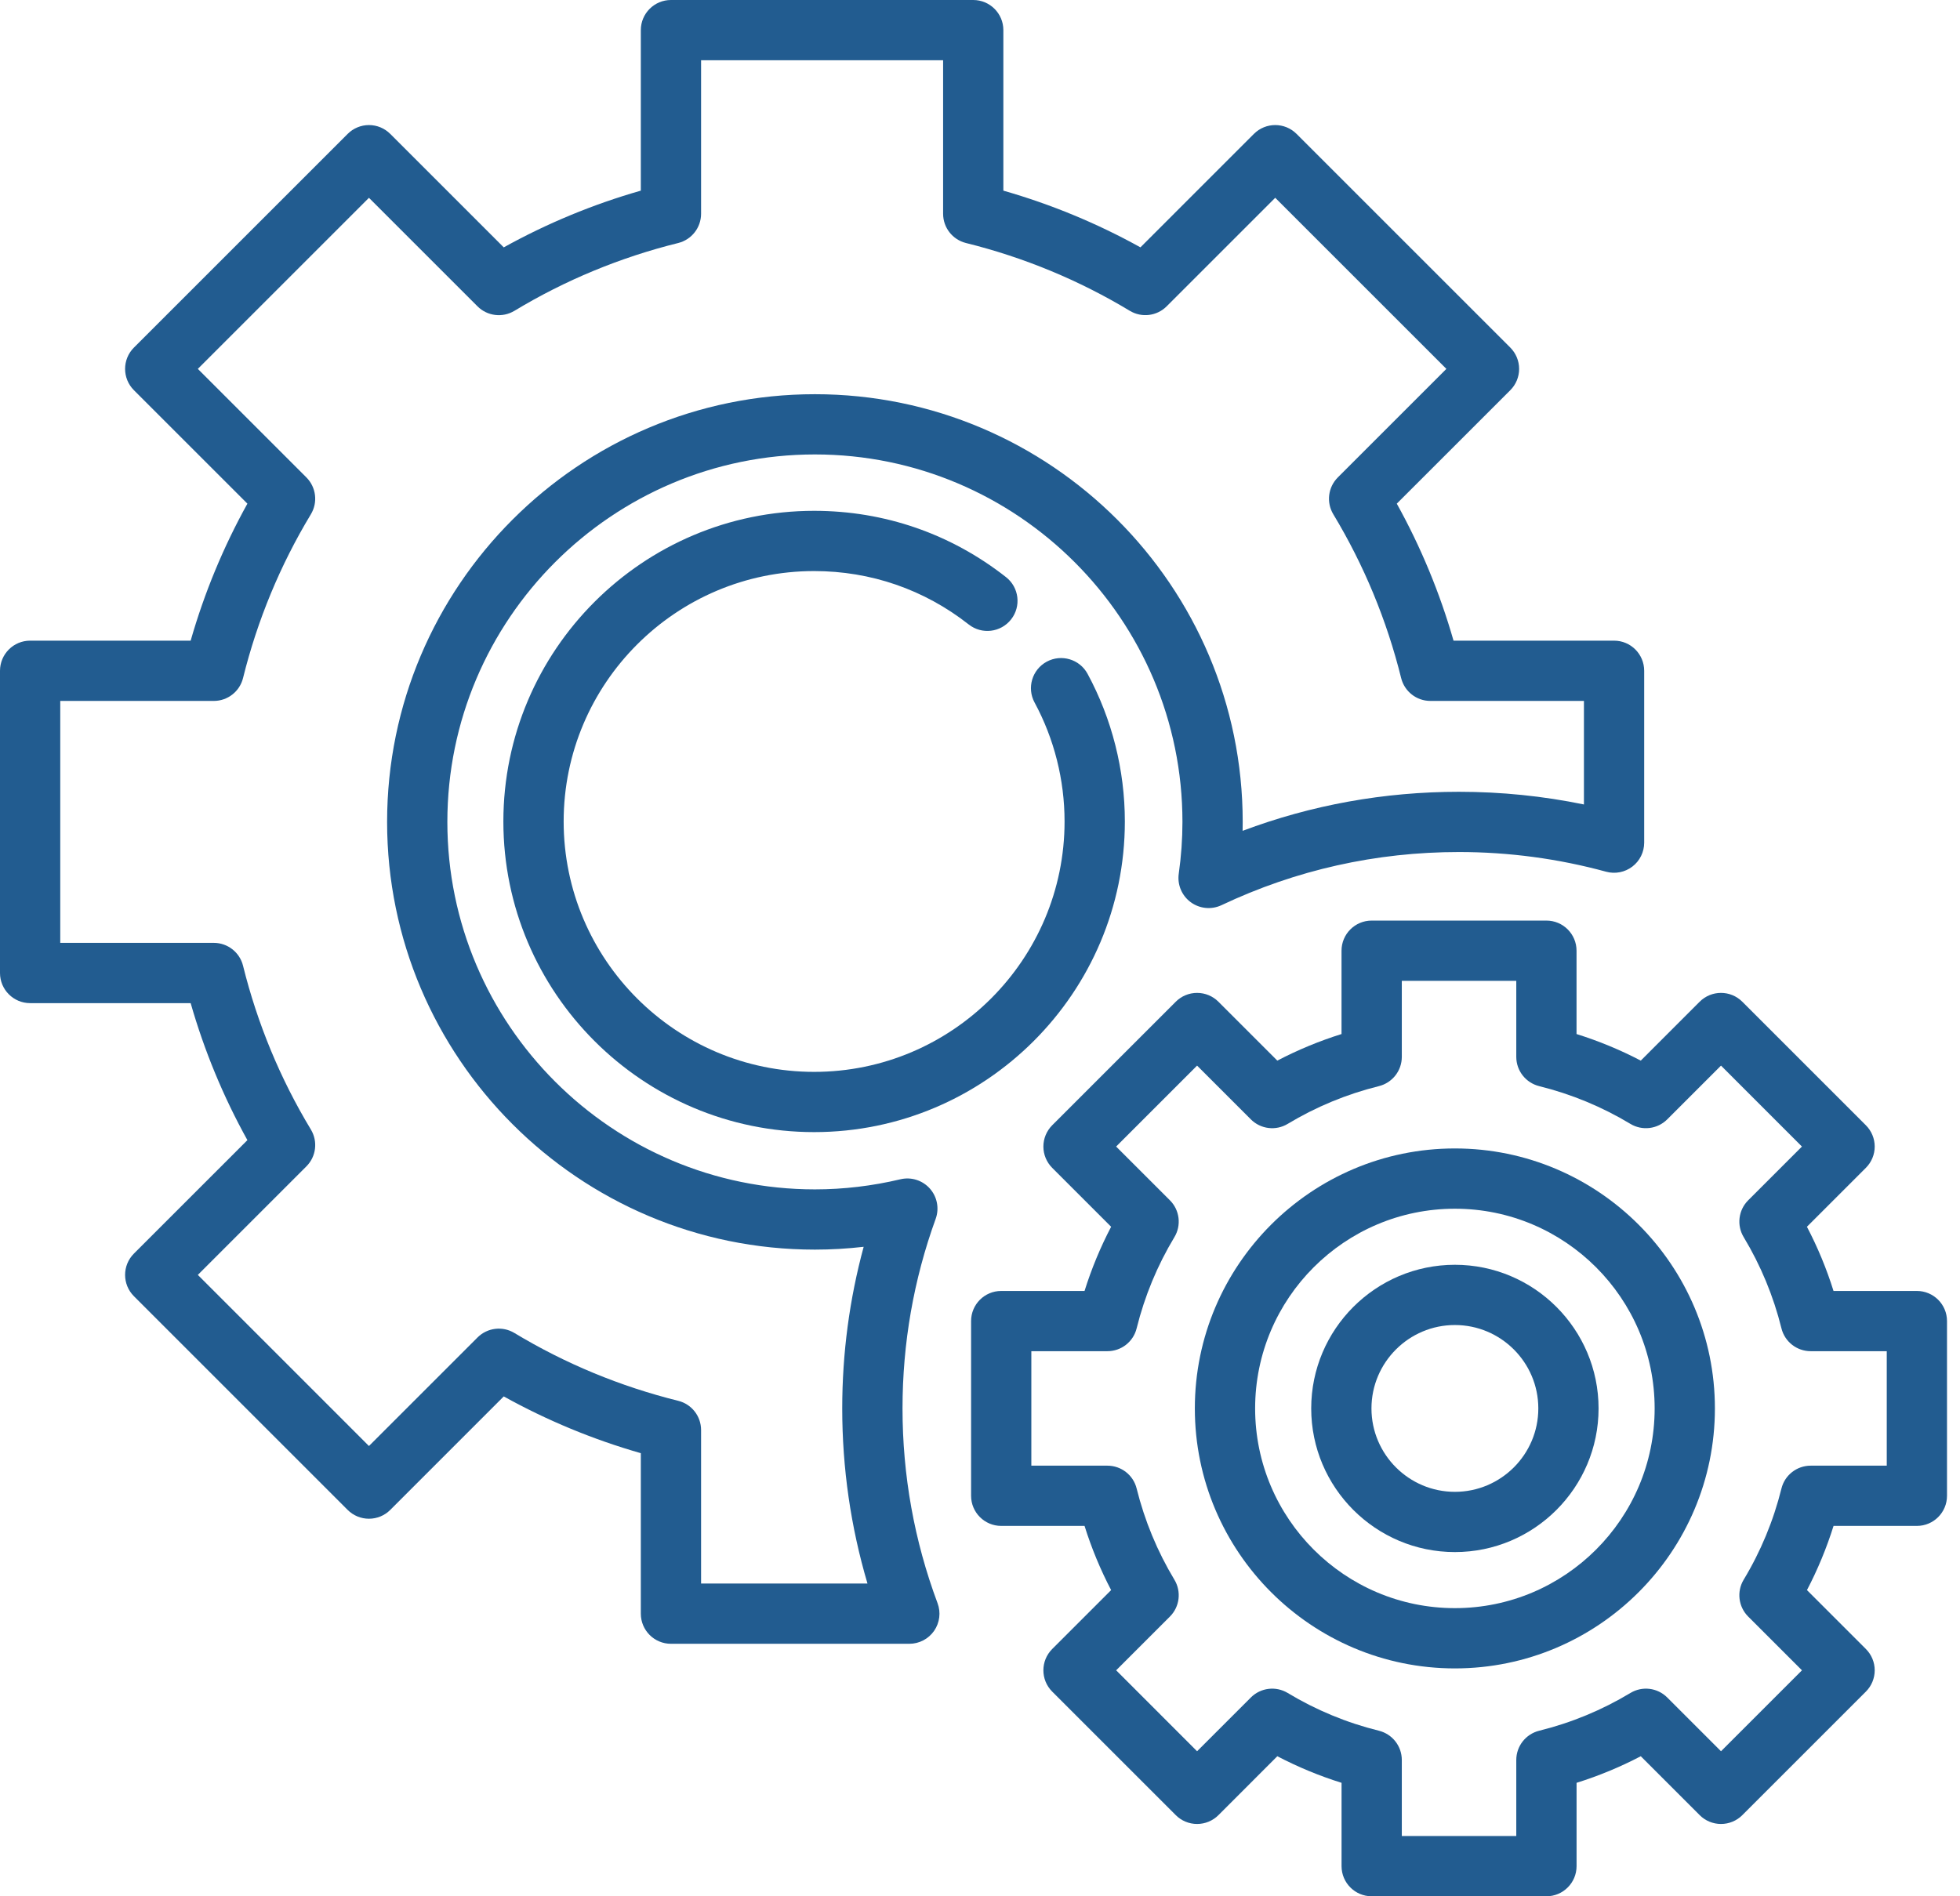
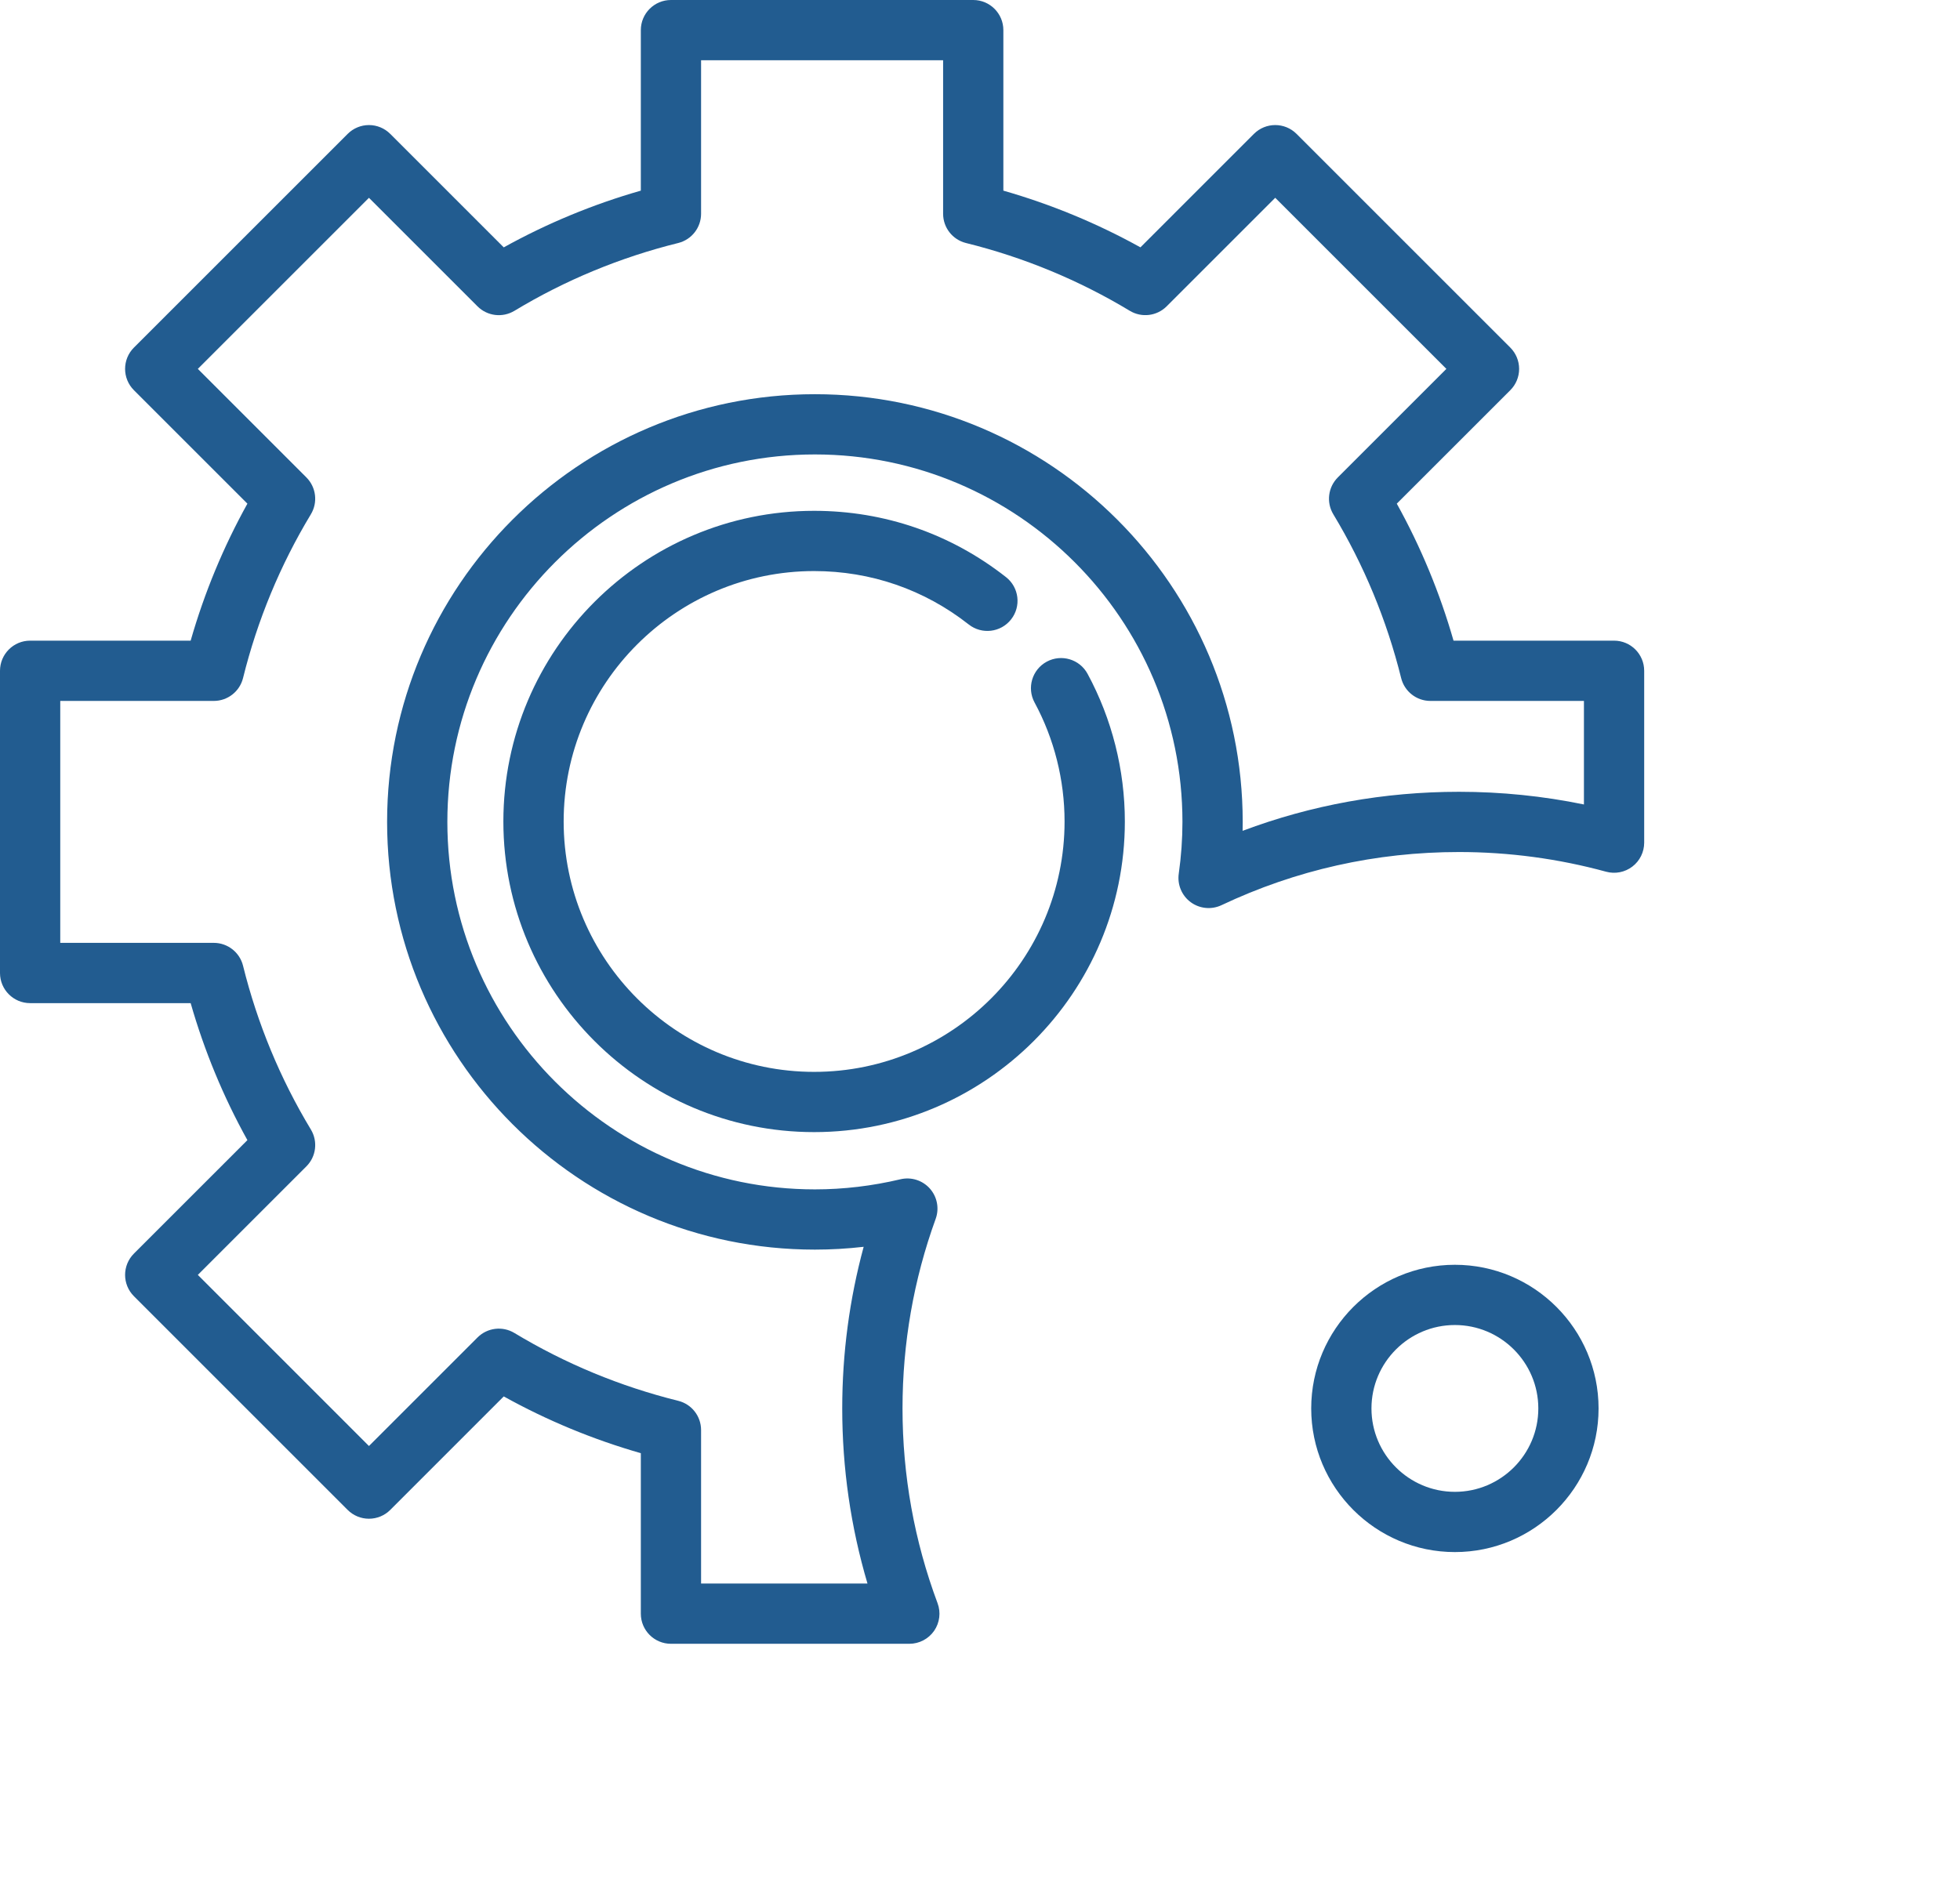
<svg xmlns="http://www.w3.org/2000/svg" width="62px" height="60px" viewBox="0 0 62 60" version="1.1">
  <title>F9E0C5DB-DCAD-4002-8BAB-6677D17469A3</title>
  <g id="CTA-Rev1.0" stroke="none" stroke-width="1" fill="none" fill-rule="evenodd">
    <g id="Climate-Transition-Analytics-Rev1.2-Login" transform="translate(-1114, -305)" fill="#225C90" fill-rule="nonzero">
      <g id="Group-6" transform="translate(1020, 262)">
        <g id="settings" transform="translate(94, 43)">
-           <path d="M60.636,40.847 L57.999,40.847 C57.78,40.145 57.498,39.466 57.158,38.816 L59.022,36.952 C59.201,36.773 59.302,36.531 59.302,36.278 C59.302,36.025 59.201,35.783 59.022,35.604 L55.113,31.695 C54.741,31.323 54.138,31.323 53.765,31.695 L51.902,33.559 C51.252,33.219 50.572,32.938 49.87,32.718 L49.87,30.081 C49.87,29.555 49.444,29.128 48.917,29.128 L43.39,29.128 C42.863,29.128 42.436,29.555 42.436,30.081 L42.436,32.718 C41.734,32.938 41.055,33.219 40.405,33.559 L38.541,31.695 C38.363,31.516 38.12,31.416 37.867,31.416 C37.614,31.416 37.372,31.516 37.193,31.695 L33.284,35.604 C33.106,35.783 33.005,36.025 33.005,36.278 C33.005,36.531 33.106,36.773 33.284,36.952 L35.148,38.816 C34.808,39.466 34.527,40.145 34.307,40.847 L31.671,40.847 C31.144,40.847 30.718,41.274 30.718,41.8 L30.718,47.328 C30.718,47.854 31.144,48.281 31.671,48.281 L34.307,48.281 C34.527,48.983 34.808,49.662 35.148,50.312 L33.284,52.176 C32.912,52.548 32.912,53.152 33.284,53.524 L37.193,57.433 C37.372,57.612 37.614,57.712 37.867,57.712 C38.12,57.712 38.363,57.612 38.542,57.433 L40.405,55.569 C41.056,55.909 41.735,56.191 42.437,56.41 L42.437,59.047 C42.437,59.573 42.863,60 43.39,60 L48.917,60 C49.444,60 49.871,59.573 49.871,59.047 L49.871,56.41 C50.572,56.191 51.252,55.909 51.902,55.569 L53.766,57.433 C53.944,57.612 54.187,57.712 54.44,57.712 C54.693,57.712 54.935,57.612 55.114,57.433 L59.023,53.524 C59.202,53.345 59.302,53.103 59.302,52.85 C59.302,52.597 59.202,52.355 59.023,52.176 L57.159,50.312 C57.499,49.662 57.78,48.982 58,48.281 L60.636,48.281 C61.163,48.281 61.589,47.854 61.589,47.328 L61.589,41.8 C61.589,41.274 61.162,40.847 60.636,40.847 Z M59.683,46.375 L57.277,46.375 C56.839,46.375 56.457,46.673 56.352,47.098 C56.099,48.117 55.698,49.087 55.157,49.983 C54.931,50.359 54.99,50.84 55.3,51.15 L57.001,52.85 L54.44,55.411 L52.739,53.71 C52.429,53.4 51.948,53.341 51.573,53.568 C50.677,54.108 49.706,54.51 48.688,54.762 C48.263,54.868 47.964,55.249 47.964,55.688 L47.964,58.093 L44.343,58.093 L44.343,55.688 C44.343,55.249 44.044,54.868 43.619,54.762 C42.6,54.51 41.63,54.108 40.735,53.568 C40.359,53.341 39.878,53.4 39.568,53.71 L37.867,55.411 L35.307,52.85 L37.007,51.15 C37.317,50.84 37.376,50.358 37.149,49.983 C36.61,49.088 36.208,48.117 35.955,47.098 C35.85,46.673 35.468,46.375 35.03,46.375 L32.624,46.375 L32.624,42.753 L35.03,42.753 C35.468,42.753 35.85,42.455 35.955,42.03 C36.208,41.01 36.61,40.039 37.149,39.145 C37.376,38.77 37.317,38.288 37.007,37.978 L35.306,36.278 L37.867,33.717 L39.568,35.418 C39.878,35.728 40.359,35.787 40.734,35.56 C41.629,35.021 42.599,34.619 43.619,34.366 C44.044,34.26 44.343,33.878 44.343,33.441 L44.343,31.035 L47.964,31.035 L47.964,33.441 C47.964,33.879 48.263,34.26 48.688,34.366 C49.707,34.619 50.678,35.021 51.573,35.56 C51.948,35.787 52.429,35.727 52.739,35.418 L54.44,33.717 L57,36.278 L55.3,37.978 C54.99,38.288 54.931,38.77 55.158,39.145 C55.697,40.04 56.099,41.01 56.352,42.03 C56.457,42.455 56.839,42.753 57.277,42.753 L59.683,42.753 L59.683,46.375 Z" id="Shape" />
-           <path d="M46.022,36.338 C41.486,36.338 37.796,40.028 37.796,44.564 C37.796,49.1 41.486,52.79 46.022,52.79 C50.557,52.79 54.247,49.1 54.247,44.564 C54.247,40.029 50.557,36.338 46.022,36.338 Z M46.022,50.883 C42.537,50.883 39.703,48.049 39.703,44.564 C39.703,41.08 42.537,38.245 46.022,38.245 C49.506,38.245 52.341,41.08 52.341,44.564 C52.341,48.049 49.506,50.883 46.022,50.883 Z" id="Shape" />
          <path d="M51.057,20.271 L45.979,20.271 C45.546,18.76 44.945,17.307 44.184,15.936 L47.775,12.346 C47.954,12.167 48.054,11.925 48.054,11.672 C48.054,11.419 47.953,11.177 47.775,10.998 L41.013,4.236 C40.641,3.864 40.037,3.864 39.665,4.236 L36.075,7.826 C34.704,7.066 33.251,6.465 31.739,6.032 L31.739,0.953 C31.739,0.427 31.312,0 30.786,0 L21.224,0 C20.698,0 20.271,0.427 20.271,0.953 L20.271,6.032 C18.758,6.465 17.305,7.067 15.935,7.827 L12.345,4.237 C12.167,4.058 11.924,3.957 11.671,3.957 C11.418,3.957 11.176,4.058 10.997,4.237 L4.236,10.998 C3.864,11.37 3.864,11.974 4.236,12.346 L7.826,15.936 C7.066,17.306 6.464,18.759 6.031,20.271 L0.953,20.271 C0.427,20.271 0,20.698 0,21.225 L0,30.787 C0,31.313 0.427,31.74 0.953,31.74 L6.031,31.74 C6.464,33.252 7.066,34.705 7.826,36.075 L4.236,39.665 C3.864,40.038 3.864,40.641 4.236,41.013 L10.997,47.775 C11.176,47.954 11.418,48.054 11.671,48.054 C11.924,48.054 12.166,47.954 12.345,47.775 L15.935,44.184 C17.306,44.945 18.759,45.547 20.271,45.98 L20.271,51.058 C20.271,51.585 20.698,52.011 21.224,52.011 L28.765,52.011 C29.077,52.011 29.37,51.858 29.548,51.602 C29.726,51.345 29.767,51.017 29.657,50.725 C28.922,48.756 28.549,46.683 28.549,44.564 C28.549,42.505 28.901,40.486 29.598,38.565 C29.717,38.236 29.646,37.868 29.413,37.606 C29.179,37.345 28.822,37.232 28.48,37.314 C27.591,37.525 26.682,37.633 25.777,37.633 C19.367,37.633 14.151,32.417 14.151,26.006 C14.151,19.595 19.367,14.379 25.777,14.379 C32.188,14.379 37.404,19.595 37.404,26.006 C37.404,26.543 37.365,27.094 37.287,27.645 C37.238,27.992 37.383,28.338 37.665,28.546 C37.948,28.754 38.321,28.79 38.638,28.641 C40.997,27.525 43.526,26.959 46.153,26.959 C47.729,26.959 49.294,27.169 50.806,27.582 C51.093,27.66 51.399,27.6 51.635,27.42 C51.872,27.24 52.01,26.959 52.01,26.662 L52.01,21.225 C52.01,20.698 51.584,20.271 51.057,20.271 Z M50.104,25.454 C48.808,25.187 47.484,25.053 46.153,25.053 C43.785,25.053 41.49,25.468 39.307,26.288 C39.31,26.194 39.31,26.1 39.31,26.006 C39.31,18.544 33.239,12.473 25.777,12.473 C18.315,12.473 12.245,18.544 12.245,26.006 C12.245,33.468 18.315,39.539 25.777,39.539 C26.291,39.539 26.807,39.509 27.32,39.45 C26.87,41.11 26.642,42.824 26.642,44.564 C26.642,46.454 26.911,48.312 27.441,50.105 L22.177,50.105 L22.177,45.248 C22.177,44.81 21.879,44.428 21.454,44.323 C19.623,43.869 17.879,43.147 16.272,42.177 C15.896,41.95 15.415,42.009 15.105,42.319 L11.671,45.753 L6.258,40.339 L9.692,36.905 C10.002,36.595 10.06,36.114 9.834,35.739 C8.864,34.132 8.142,32.388 7.688,30.557 C7.583,30.132 7.201,29.833 6.763,29.833 L1.906,29.833 L1.906,22.178 L6.763,22.178 C7.201,22.178 7.583,21.879 7.688,21.454 C8.142,19.622 8.864,17.879 9.834,16.272 C10.06,15.897 10.001,15.416 9.692,15.106 L6.258,11.672 L11.671,6.259 L15.105,9.693 C15.415,10.003 15.896,10.061 16.272,9.835 C17.877,8.865 19.621,8.143 21.454,7.689 C21.879,7.583 22.177,7.201 22.177,6.764 L22.177,1.907 L29.833,1.907 L29.833,6.764 C29.833,7.202 30.131,7.583 30.556,7.689 C32.388,8.143 34.132,8.865 35.738,9.834 C36.114,10.061 36.595,10.002 36.905,9.692 L40.339,6.258 L45.753,11.672 L42.319,15.106 C42.009,15.416 41.95,15.897 42.176,16.272 C43.146,17.88 43.868,19.624 44.322,21.454 C44.427,21.879 44.809,22.178 45.247,22.178 L50.104,22.178 L50.104,25.454 L50.104,25.454 Z" id="Shape" />
          <path d="M34.403,21.321 C34.153,20.858 33.574,20.686 33.111,20.936 C32.648,21.187 32.476,21.765 32.726,22.228 C33.347,23.376 33.675,24.678 33.675,25.992 C33.675,30.361 30.121,33.915 25.753,33.915 C21.384,33.915 17.83,30.361 17.83,25.992 C17.83,21.623 21.384,18.069 25.753,18.069 C27.547,18.069 29.238,18.654 30.645,19.76 C31.059,20.085 31.658,20.013 31.983,19.599 C32.309,19.186 32.237,18.586 31.823,18.261 C30.077,16.889 27.978,16.163 25.753,16.163 C20.333,16.163 15.923,20.572 15.923,25.992 C15.923,31.412 20.333,35.821 25.753,35.821 C31.172,35.821 35.582,31.412 35.582,25.992 C35.582,24.362 35.174,22.747 34.403,21.321 Z" id="Path" />
          <path d="M46.022,40.019 C43.516,40.019 41.477,42.058 41.477,44.564 C41.477,47.07 43.516,49.109 46.022,49.109 C48.528,49.109 50.567,47.07 50.567,44.564 C50.567,42.058 48.528,40.019 46.022,40.019 Z M46.022,47.203 C44.567,47.203 43.383,46.019 43.383,44.564 C43.383,43.109 44.567,41.925 46.022,41.925 C47.477,41.925 48.661,43.109 48.661,44.564 C48.661,46.019 47.477,47.203 46.022,47.203 Z" id="Shape" />
        </g>
      </g>
    </g>
  </g>
</svg>